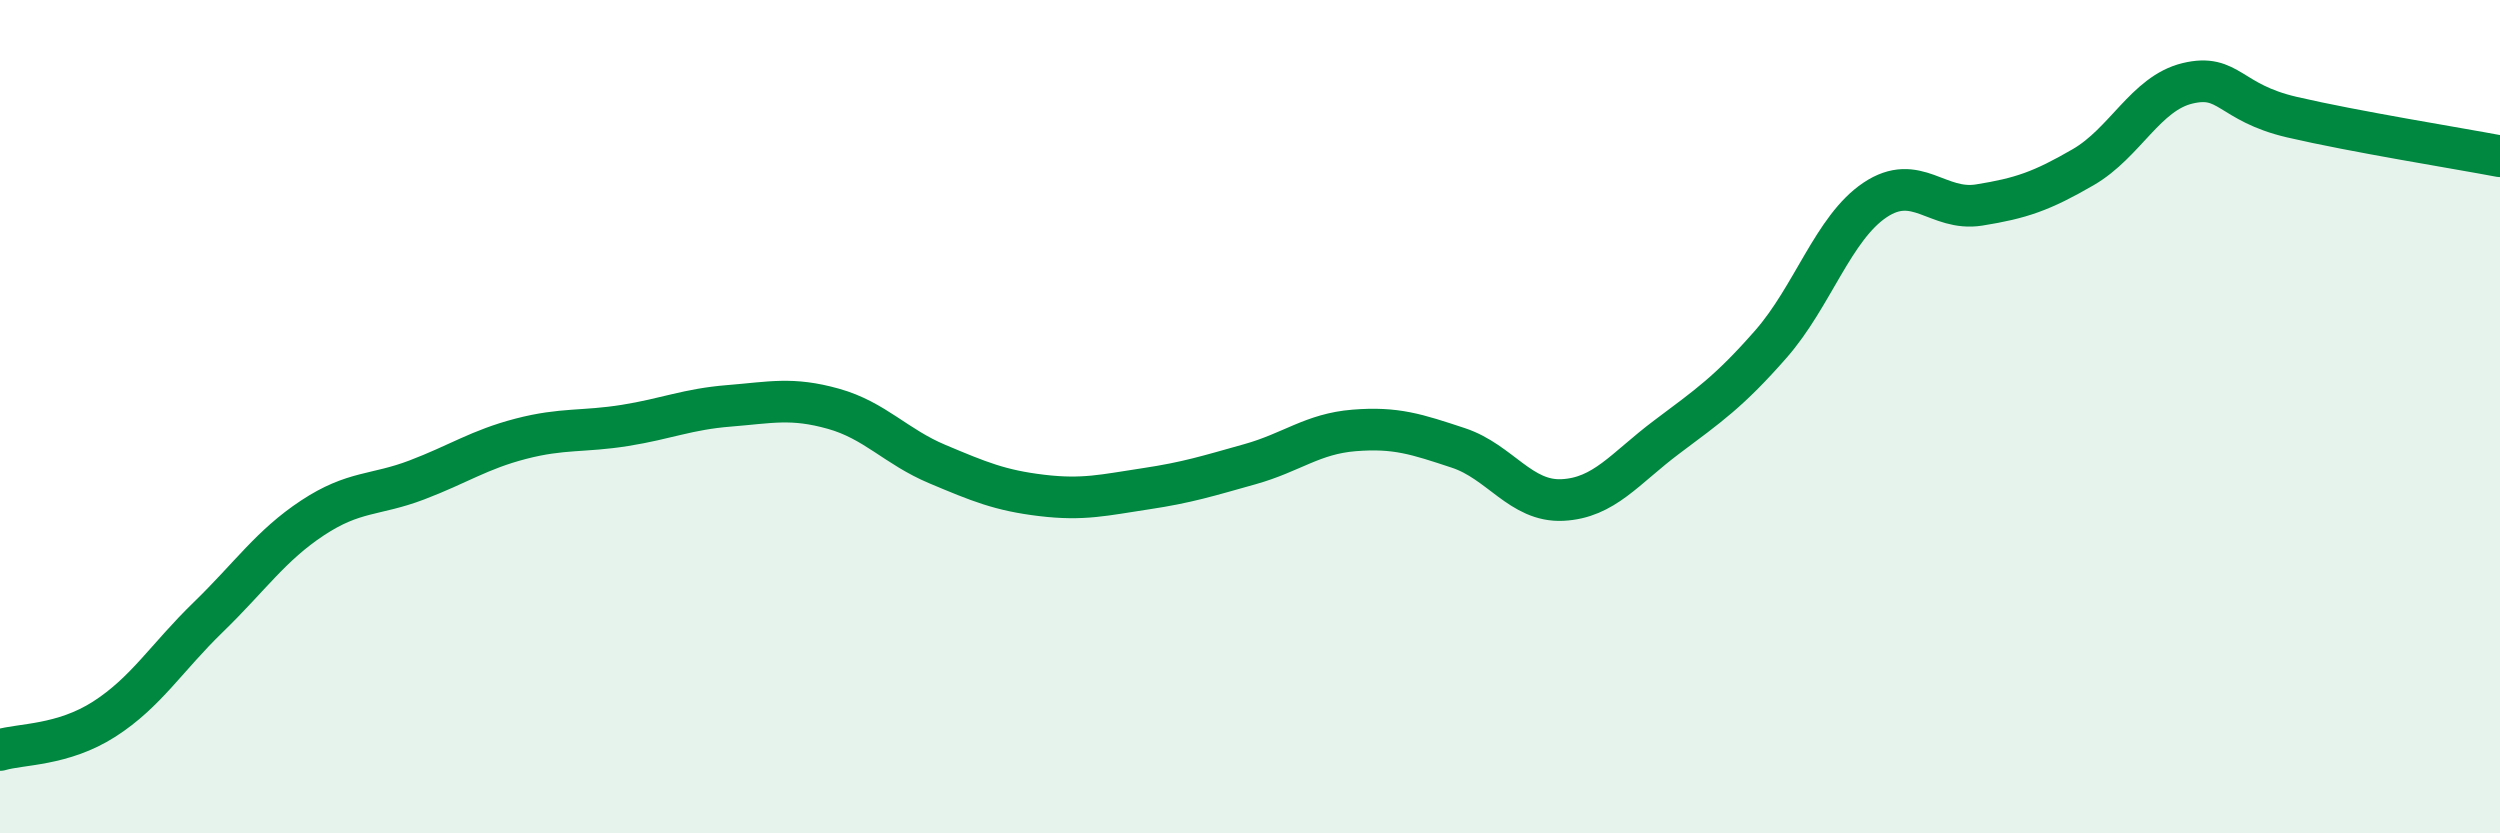
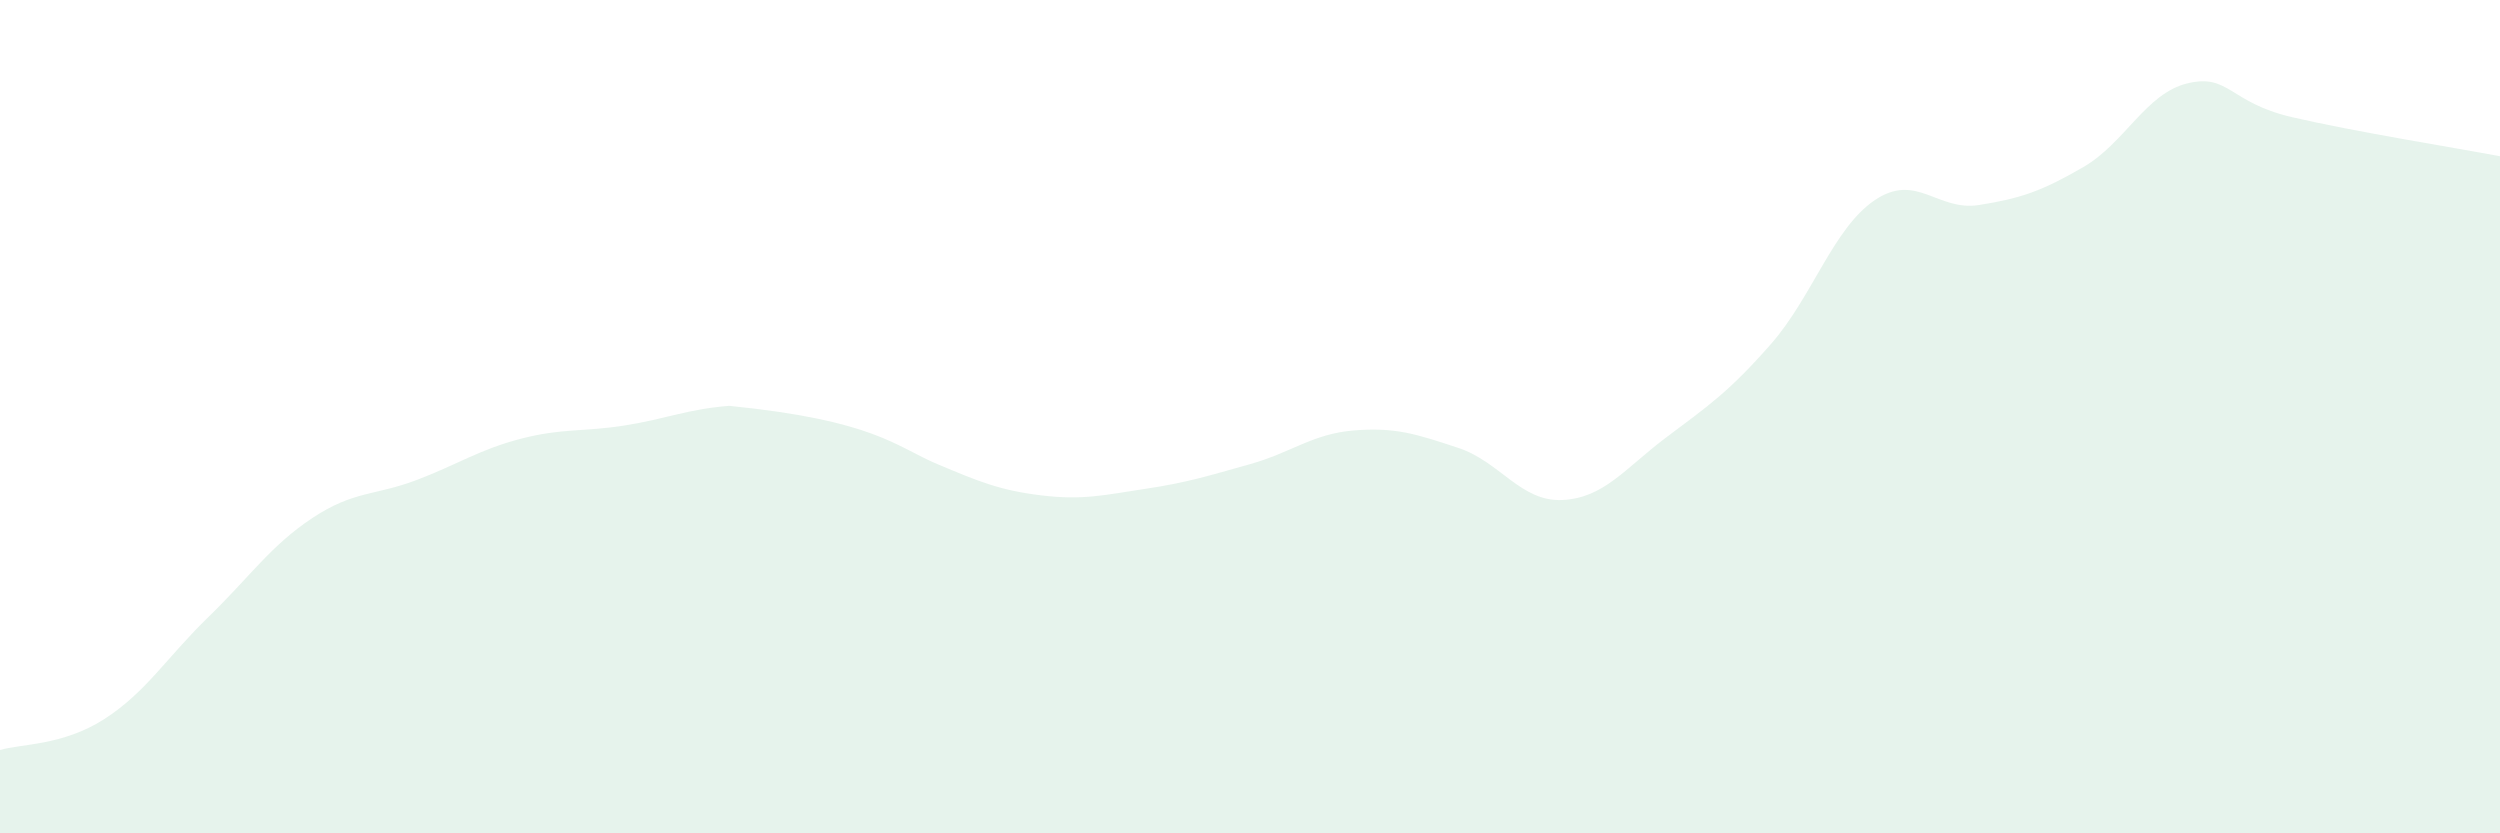
<svg xmlns="http://www.w3.org/2000/svg" width="60" height="20" viewBox="0 0 60 20">
-   <path d="M 0,18 C 0.5,17.85 1.5,17.9 2.5,17.26 C 3.5,16.62 4,15.78 5,14.81 C 6,13.84 6.5,13.09 7.5,12.43 C 8.5,11.77 9,11.9 10,11.52 C 11,11.14 11.5,10.79 12.5,10.53 C 13.5,10.27 14,10.37 15,10.21 C 16,10.05 16.5,9.82 17.5,9.74 C 18.5,9.66 19,9.53 20,9.81 C 21,10.09 21.5,10.72 22.5,11.14 C 23.5,11.56 24,11.77 25,11.89 C 26,12.01 26.5,11.88 27.5,11.73 C 28.5,11.58 29,11.42 30,11.14 C 31,10.86 31.5,10.41 32.5,10.33 C 33.5,10.25 34,10.42 35,10.75 C 36,11.08 36.5,12.05 37.5,12 C 38.5,11.95 39,11.24 40,10.49 C 41,9.74 41.5,9.4 42.5,8.26 C 43.5,7.12 44,5.47 45,4.8 C 46,4.13 46.5,5.08 47.5,4.92 C 48.5,4.76 49,4.59 50,4.01 C 51,3.43 51.5,2.24 52.5,2 C 53.5,1.76 53.5,2.46 55,2.81 C 56.5,3.16 59,3.56 60,3.75L60 20L0 20Z" fill="#008740" opacity="0.1" stroke-linecap="round" stroke-linejoin="round" />
-   <path d="M 0,18 C 0.5,17.85 1.5,17.9 2.5,17.26 C 3.5,16.62 4,15.78 5,14.81 C 6,13.84 6.5,13.09 7.5,12.43 C 8.5,11.77 9,11.9 10,11.52 C 11,11.14 11.5,10.79 12.5,10.53 C 13.5,10.27 14,10.37 15,10.21 C 16,10.05 16.5,9.82 17.5,9.74 C 18.5,9.66 19,9.53 20,9.81 C 21,10.09 21.5,10.72 22.5,11.14 C 23.5,11.56 24,11.77 25,11.89 C 26,12.01 26.5,11.88 27.5,11.73 C 28.5,11.58 29,11.42 30,11.14 C 31,10.86 31.5,10.41 32.5,10.33 C 33.5,10.25 34,10.42 35,10.75 C 36,11.08 36.5,12.05 37.5,12 C 38.5,11.95 39,11.24 40,10.49 C 41,9.74 41.5,9.4 42.5,8.26 C 43.5,7.12 44,5.47 45,4.8 C 46,4.13 46.5,5.08 47.5,4.92 C 48.5,4.76 49,4.59 50,4.01 C 51,3.43 51.5,2.24 52.5,2 C 53.5,1.76 53.5,2.46 55,2.81 C 56.5,3.16 59,3.56 60,3.75" stroke="#008740" stroke-width="1" fill="none" stroke-linecap="round" stroke-linejoin="round" />
+   <path d="M 0,18 C 0.5,17.85 1.5,17.9 2.5,17.26 C 3.5,16.62 4,15.78 5,14.81 C 6,13.84 6.5,13.09 7.5,12.43 C 8.5,11.77 9,11.9 10,11.52 C 11,11.14 11.5,10.79 12.5,10.53 C 13.5,10.27 14,10.37 15,10.21 C 16,10.05 16.5,9.82 17.5,9.74 C 21,10.09 21.5,10.72 22.5,11.14 C 23.5,11.56 24,11.77 25,11.89 C 26,12.01 26.5,11.88 27.5,11.73 C 28.5,11.58 29,11.42 30,11.14 C 31,10.86 31.5,10.41 32.5,10.33 C 33.5,10.25 34,10.42 35,10.75 C 36,11.08 36.5,12.05 37.5,12 C 38.5,11.95 39,11.24 40,10.49 C 41,9.74 41.5,9.4 42.5,8.26 C 43.5,7.12 44,5.47 45,4.8 C 46,4.13 46.5,5.08 47.5,4.92 C 48.5,4.76 49,4.59 50,4.01 C 51,3.43 51.5,2.24 52.5,2 C 53.5,1.76 53.5,2.46 55,2.81 C 56.5,3.16 59,3.56 60,3.75L60 20L0 20Z" fill="#008740" opacity="0.1" stroke-linecap="round" stroke-linejoin="round" />
</svg>